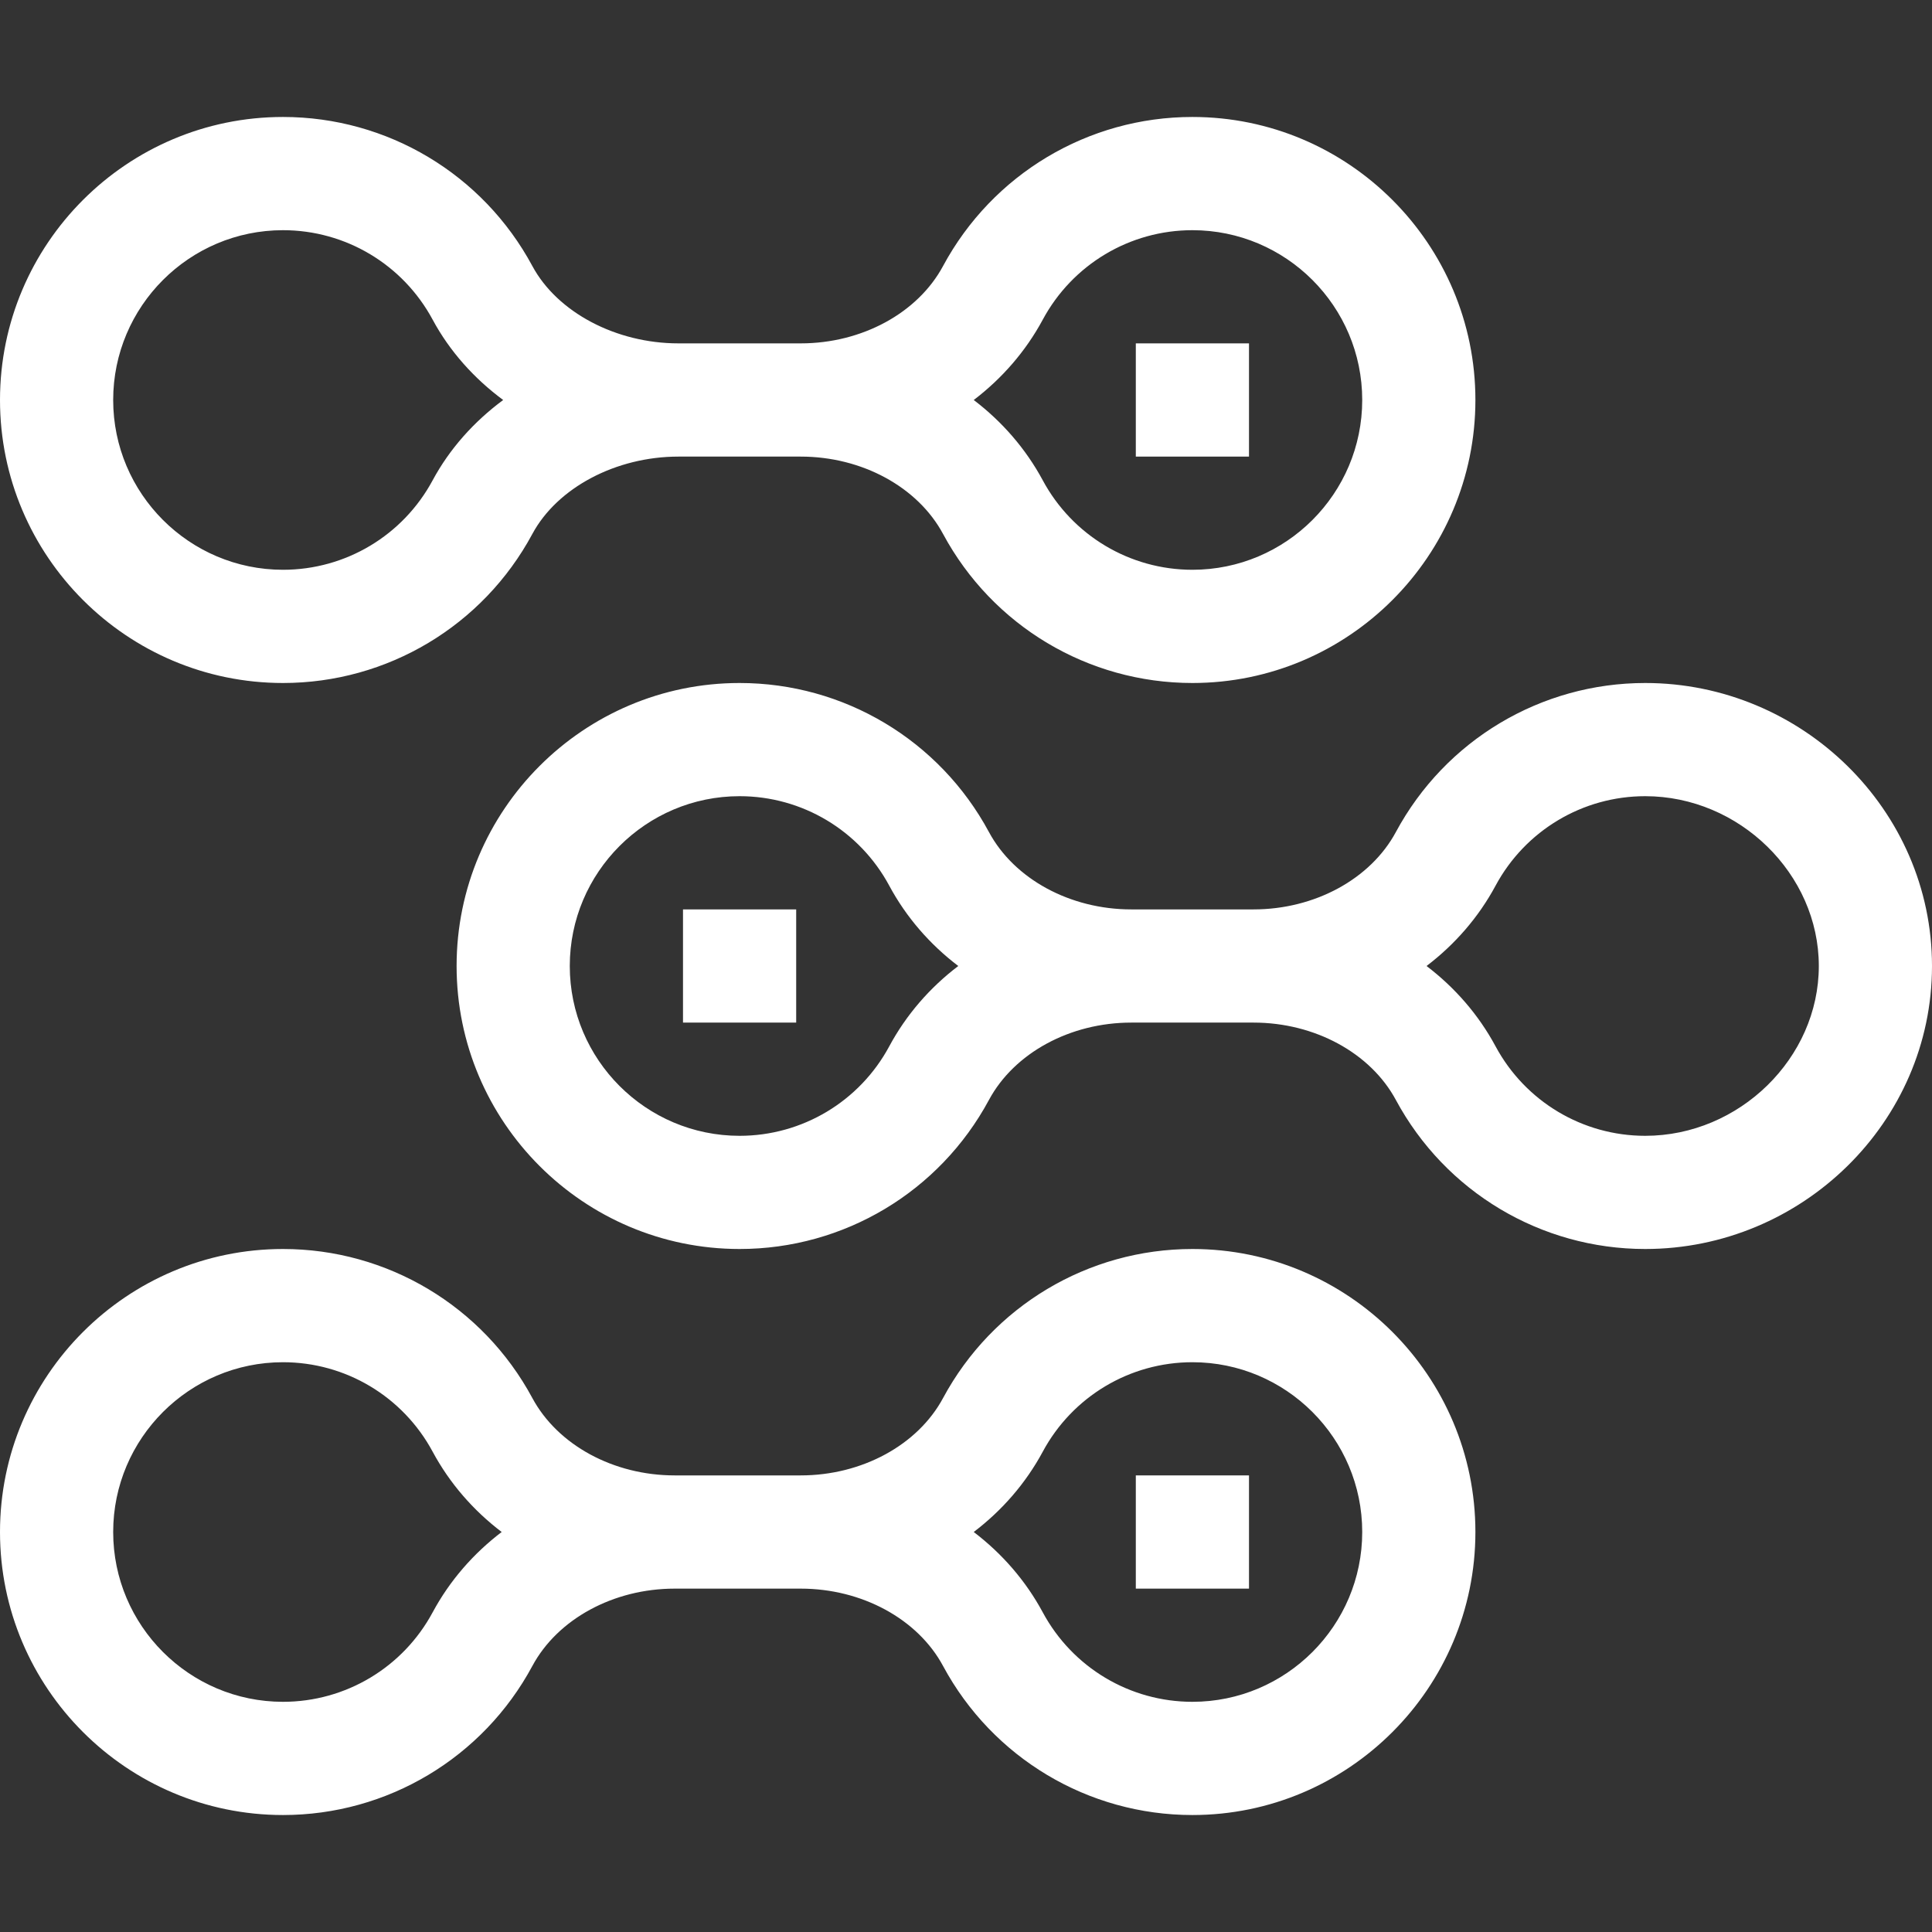
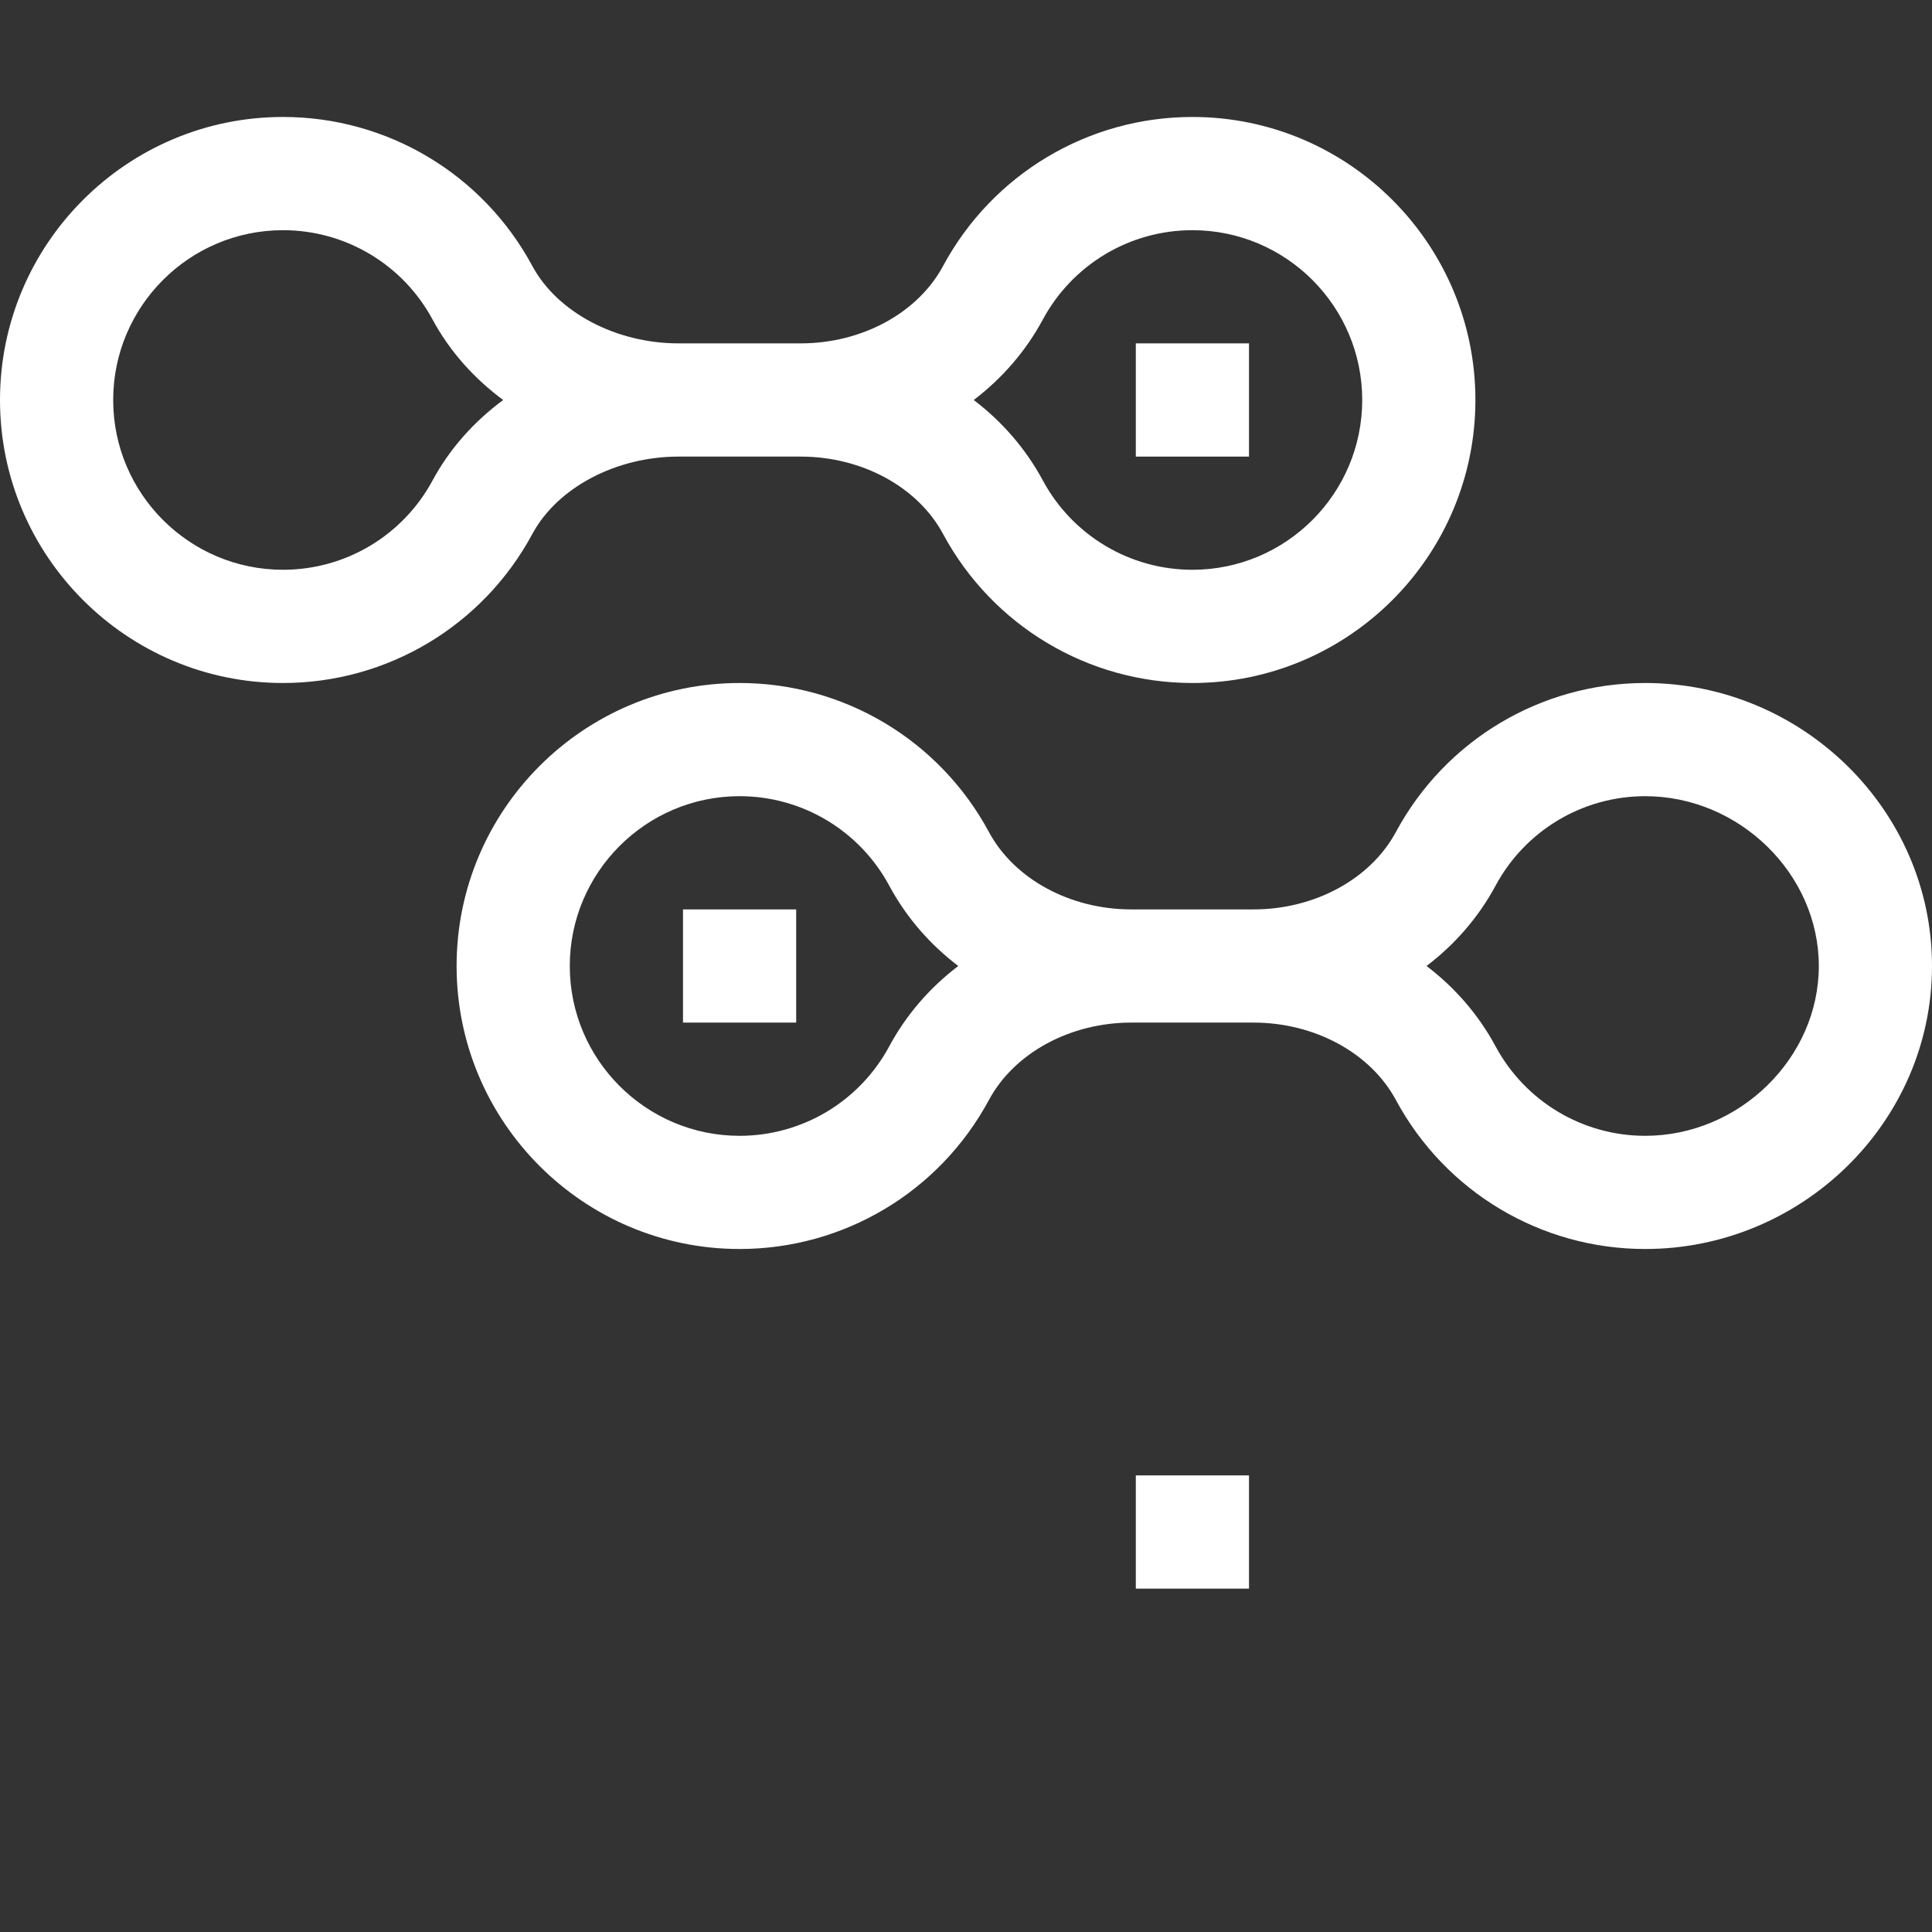
<svg xmlns="http://www.w3.org/2000/svg" width="48" height="48" viewBox="0 0 48 48" fill="none">
  <rect x="0" y="0" width="48" height="48" fill="#333333" stroke="none" />
  <path d="M7.031 16.969C9.623 16.969 11.997 15.55 13.226 13.266C13.845 12.116 15.303 11.344 16.856 11.344H19.894C21.414 11.344 22.802 12.098 23.43 13.266C24.66 15.55 27.033 16.969 29.625 16.969C33.502 16.969 36.656 13.815 36.656 9.938C36.656 6.06 33.502 2.906 29.625 2.906C27.033 2.906 24.66 4.325 23.43 6.609C22.802 7.777 21.414 8.531 19.894 8.531C18.832 8.531 17.918 8.531 16.856 8.531C15.304 8.531 13.845 7.759 13.226 6.609C11.997 4.325 9.623 2.906 7.031 2.906C3.154 2.906 0 6.06 0 9.938C0 13.815 3.154 16.969 7.031 16.969ZM25.907 7.942C26.645 6.571 28.07 5.719 29.625 5.719C31.951 5.719 33.844 7.611 33.844 9.938C33.844 12.264 31.951 14.156 29.625 14.156C28.07 14.156 26.645 13.304 25.907 11.933C25.484 11.148 24.897 10.474 24.192 9.938C24.897 9.401 25.484 8.727 25.907 7.942ZM7.031 5.719C8.587 5.719 10.011 6.571 10.749 7.942C11.169 8.722 11.773 9.398 12.501 9.938C11.773 10.477 11.169 11.153 10.749 11.933C10.011 13.304 8.587 14.156 7.031 14.156C4.705 14.156 2.812 12.264 2.812 9.938C2.812 7.611 4.705 5.719 7.031 5.719Z" fill="white" />
  <path d="M28.219 8.531H31.031V11.344H28.219V8.531Z" fill="white" />
-   <path d="M7.031 45.094C9.623 45.094 11.997 43.675 13.226 41.391C13.854 40.223 15.242 39.469 16.762 39.469H19.894C21.414 39.469 22.802 40.223 23.43 41.391C24.66 43.675 27.033 45.094 29.625 45.094C33.502 45.094 36.656 41.94 36.656 38.062C36.656 34.185 33.502 31.031 29.625 31.031C27.033 31.031 24.66 32.45 23.43 34.734C22.802 35.902 21.414 36.656 19.894 36.656C18.803 36.656 17.869 36.656 16.762 36.656C15.242 36.656 13.855 35.902 13.226 34.734C11.997 32.45 9.623 31.031 7.031 31.031C3.154 31.031 0 34.185 0 38.062C0 41.94 3.154 45.094 7.031 45.094ZM25.907 36.067C26.645 34.696 28.07 33.844 29.625 33.844C31.951 33.844 33.844 35.736 33.844 38.062C33.844 40.389 31.951 42.281 29.625 42.281C28.07 42.281 26.645 41.429 25.907 40.058C25.484 39.273 24.897 38.599 24.192 38.062C24.897 37.526 25.484 36.852 25.907 36.067ZM7.031 33.844C8.587 33.844 10.011 34.696 10.749 36.067C11.172 36.852 11.759 37.526 12.464 38.062C11.759 38.599 11.172 39.273 10.749 40.058C10.011 41.429 8.587 42.281 7.031 42.281C4.705 42.281 2.812 40.389 2.812 38.062C2.812 35.736 4.705 33.844 7.031 33.844Z" fill="white" />
  <path d="M28.219 36.656H31.031V39.469H28.219V36.656Z" fill="white" />
  <path d="M34.68 20.672C34.052 21.839 32.664 22.594 31.144 22.594C30.082 22.594 29.168 22.594 28.106 22.594C26.586 22.594 25.198 21.839 24.57 20.672C23.34 18.388 20.967 16.969 18.375 16.969C14.498 16.969 11.344 20.123 11.344 24C11.344 27.877 14.498 31.031 18.375 31.031C20.967 31.031 23.34 29.612 24.57 27.328C25.198 26.161 26.586 25.406 28.106 25.406H31.144C32.664 25.406 34.052 26.161 34.68 27.328C35.91 29.612 38.283 31.031 40.875 31.031C44.762 31.031 48 27.887 48 24C48 20.113 44.762 16.969 40.875 16.969C38.283 16.969 35.91 18.388 34.68 20.672ZM22.093 25.996C21.355 27.367 19.93 28.219 18.375 28.219C16.049 28.219 14.156 26.326 14.156 24C14.156 21.674 16.049 19.781 18.375 19.781C19.93 19.781 21.355 20.633 22.093 22.004C22.516 22.79 23.103 23.464 23.808 24C23.103 24.536 22.516 25.21 22.093 25.996ZM37.157 22.004C37.895 20.633 39.32 19.781 40.875 19.781C43.213 19.781 45.188 21.713 45.188 24C45.188 26.287 43.213 28.219 40.875 28.219C39.32 28.219 37.895 27.367 37.157 25.996C36.734 25.21 36.147 24.536 35.442 24C36.147 23.464 36.734 22.79 37.157 22.004Z" fill="white" />
  <path d="M16.969 22.594H19.781V25.406H16.969V22.594Z" fill="white" />
</svg>